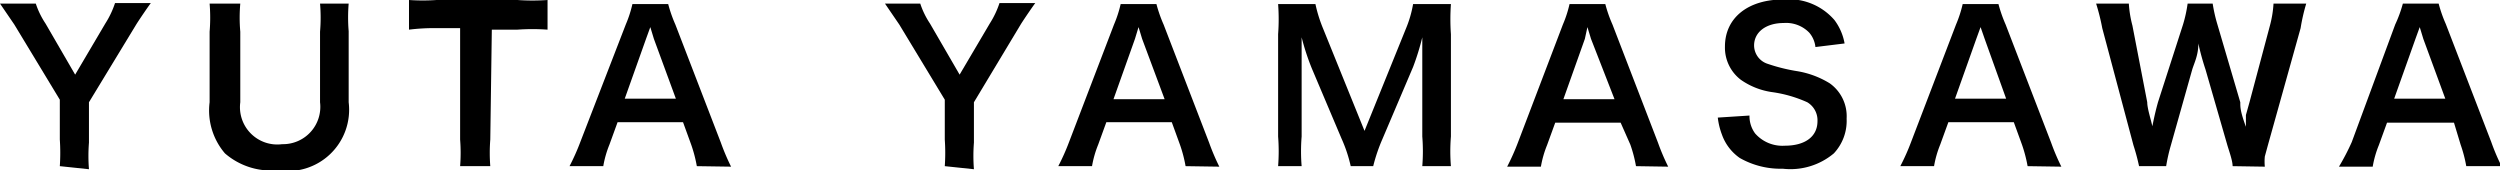
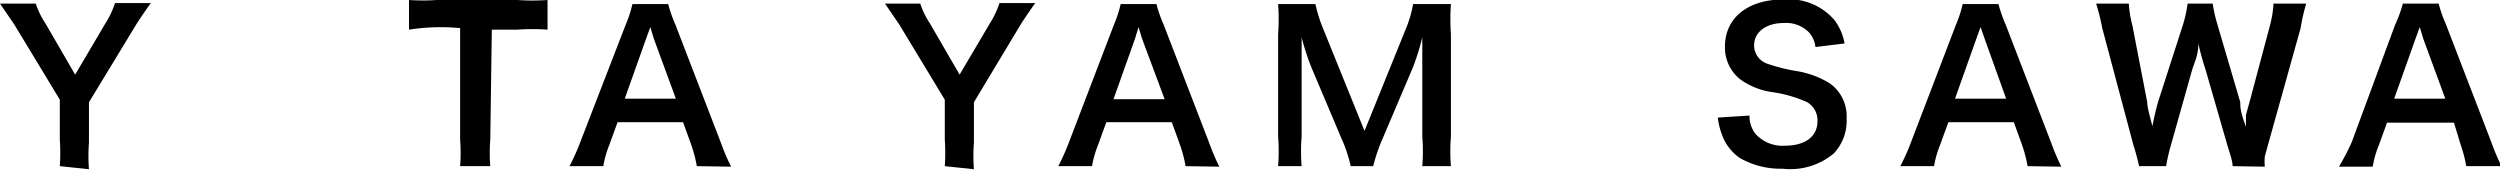
<svg xmlns="http://www.w3.org/2000/svg" viewBox="0 0 48.9 3.33">
  <title>yutayamasawa_en</title>
  <g id="レイヤー_2" data-name="レイヤー 2">
    <g id="レイヤー_1-2" data-name="レイヤー 1">
      <path d="M1.17,3.25a3.82,3.82,0,0,0,0-.52V1.95L.28.48,0,.07H.7A1.61,1.61,0,0,0,.89.46l.58,1,.59-1a1.76,1.76,0,0,0,.19-.4h.7c-.06.08-.21.3-.28.41L1.74,2v.79a3.31,3.31,0,0,0,0,.52Z" />
-       <path d="M6.82.07a3.25,3.25,0,0,0,0,.54V2A1.2,1.2,0,0,1,5.43,3.33,1.38,1.38,0,0,1,4.4,3,1.29,1.29,0,0,1,4.1,2V.62a3.3,3.3,0,0,0,0-.55h.6a3.14,3.14,0,0,0,0,.55V2a.73.73,0,0,0,.82.82A.73.73,0,0,0,6.26,2V.62a3.21,3.21,0,0,0,0-.55Z" />
-       <path d="M9.59,2.73a3.32,3.32,0,0,0,0,.52H9a3.35,3.35,0,0,0,0-.52V.55H8.51A4,4,0,0,0,8,.58V0a4,4,0,0,0,.54,0h1.58a4.24,4.24,0,0,0,.59,0V.58a4.18,4.18,0,0,0-.59,0h-.5Z" />
+       <path d="M9.59,2.73a3.32,3.32,0,0,0,0,.52H9a3.35,3.35,0,0,0,0-.52V.55A4,4,0,0,0,8,.58V0a4,4,0,0,0,.54,0h1.58a4.24,4.24,0,0,0,.59,0V.58a4.18,4.18,0,0,0-.59,0h-.5Z" />
      <path d="M13.63,3.25a2.68,2.68,0,0,0-.11-.42l-.16-.44H12.08l-.16.44a2,2,0,0,0-.12.42h-.66a4.3,4.3,0,0,0,.21-.47L12.24.48a2.34,2.34,0,0,0,.13-.4h.7a2.66,2.66,0,0,0,.14.4l.89,2.31a4.3,4.3,0,0,0,.2.47ZM12.79.76,12.72.53l-.08.22-.42,1.18h1Z" />
      <path d="M18.48,3.25a3.81,3.81,0,0,0,0-.52V1.95L17.59.48,17.31.07H18a1.61,1.61,0,0,0,.19.39l.58,1,.59-1a1.76,1.76,0,0,0,.19-.4h.7c-.06.08-.21.3-.28.41L19.05,2v.79a3.31,3.31,0,0,0,0,.52Z" />
      <path d="M23.19,3.25a2.62,2.62,0,0,0-.11-.42l-.16-.44H21.64l-.16.44a2,2,0,0,0-.12.42H20.7a4.3,4.3,0,0,0,.21-.47L21.79.48a2.34,2.34,0,0,0,.13-.4h.7a2.66,2.66,0,0,0,.14.4l.89,2.31a4.3,4.3,0,0,0,.2.47ZM22.34.76,22.27.53,22.2.76l-.42,1.18h1Z" />
      <path d="M26.42,3.25a2.76,2.76,0,0,0-.18-.54l-.58-1.37a4.58,4.58,0,0,1-.2-.61c0,.21,0,.54,0,.63V2.67a3.59,3.59,0,0,0,0,.58H25a3.75,3.75,0,0,0,0-.58v-2a4,4,0,0,0,0-.59h.73a2.76,2.76,0,0,0,.15.48l.81,2,.81-2a2.23,2.23,0,0,0,.14-.48h.74a4.22,4.22,0,0,0,0,.59v2a3.52,3.52,0,0,0,0,.58h-.56a3.65,3.65,0,0,0,0-.58V1.34c0-.35,0-.55,0-.61a4.88,4.88,0,0,1-.18.58l-.6,1.41a3.3,3.3,0,0,0-.18.53Z" />
-       <path d="M32,3.25a2.62,2.62,0,0,0-.11-.42L31.7,2.4H30.42l-.16.44a2,2,0,0,0-.12.42h-.66a4.49,4.49,0,0,0,.21-.47L30.57.48a2.3,2.3,0,0,0,.13-.4h.7a2.6,2.6,0,0,0,.14.4l.89,2.31a4.23,4.23,0,0,0,.2.47ZM31.12.76,31.05.53,31,.76l-.42,1.18h1Z" />
      <path d="M34.22,2.26a.57.57,0,0,0,.11.35.71.71,0,0,0,.58.24c.4,0,.64-.18.64-.48a.41.41,0,0,0-.2-.37,2.51,2.51,0,0,0-.7-.2,1.41,1.41,0,0,1-.6-.24.79.79,0,0,1-.31-.65c0-.56.45-.92,1.14-.92a1.18,1.18,0,0,1,1,.4,1.07,1.07,0,0,1,.2.46l-.57.07a.52.52,0,0,0-.12-.28.63.63,0,0,0-.5-.19c-.35,0-.58.18-.58.44a.38.38,0,0,0,.27.36,3.44,3.44,0,0,0,.56.14,1.76,1.76,0,0,1,.65.24.79.79,0,0,1,.33.69.93.93,0,0,1-.25.68,1.32,1.32,0,0,1-1,.3,1.61,1.61,0,0,1-.84-.21.94.94,0,0,1-.35-.46,1.38,1.38,0,0,1-.08-.33Z" />
      <path d="M39.66,3.25a2.73,2.73,0,0,0-.11-.42l-.16-.44H38.11l-.16.44a2,2,0,0,0-.12.42h-.66a4.12,4.12,0,0,0,.21-.47L38.26.48a2.39,2.39,0,0,0,.13-.4h.7a2.72,2.72,0,0,0,.14.4l.89,2.31a4.38,4.38,0,0,0,.2.47ZM38.82.76,38.74.53l-.08.22-.42,1.18h1Z" />
      <path d="M43.67,3.25c0-.1-.06-.27-.1-.4l-.43-1.49A4.82,4.82,0,0,1,43,.85c0,.23-.08.38-.12.51l-.42,1.49a3.37,3.37,0,0,0-.09.4h-.53a4.08,4.08,0,0,0-.11-.41L41.12.55A4.09,4.09,0,0,0,41,.07h.64a2.19,2.19,0,0,0,.07.43L42,2c0,.12.07.33.1.47.05-.25.08-.36.11-.47L42.7.48a2.64,2.64,0,0,0,.09-.41h.49a3,3,0,0,0,.09.4L43.82,2c0,.1,0,.18.11.48,0-.09,0-.09,0-.23L44,2,44.4.5a2.11,2.11,0,0,0,.07-.43h.64A3.65,3.65,0,0,0,45,.55l-.64,2.29-.06.22a1,1,0,0,0,0,.2Z" />
      <path d="M48.24,3.25a2.62,2.62,0,0,0-.11-.42L48,2.4H46.69l-.16.44a2,2,0,0,0-.12.42h-.66A4.49,4.49,0,0,0,46,2.78L46.85.48A2.49,2.49,0,0,0,47,.07h.7a2.6,2.6,0,0,0,.14.4l.89,2.31a4,4,0,0,0,.2.47ZM47.4.76,47.33.53l-.08.22-.42,1.18h1Z" />
    </g>
  </g>
</svg>